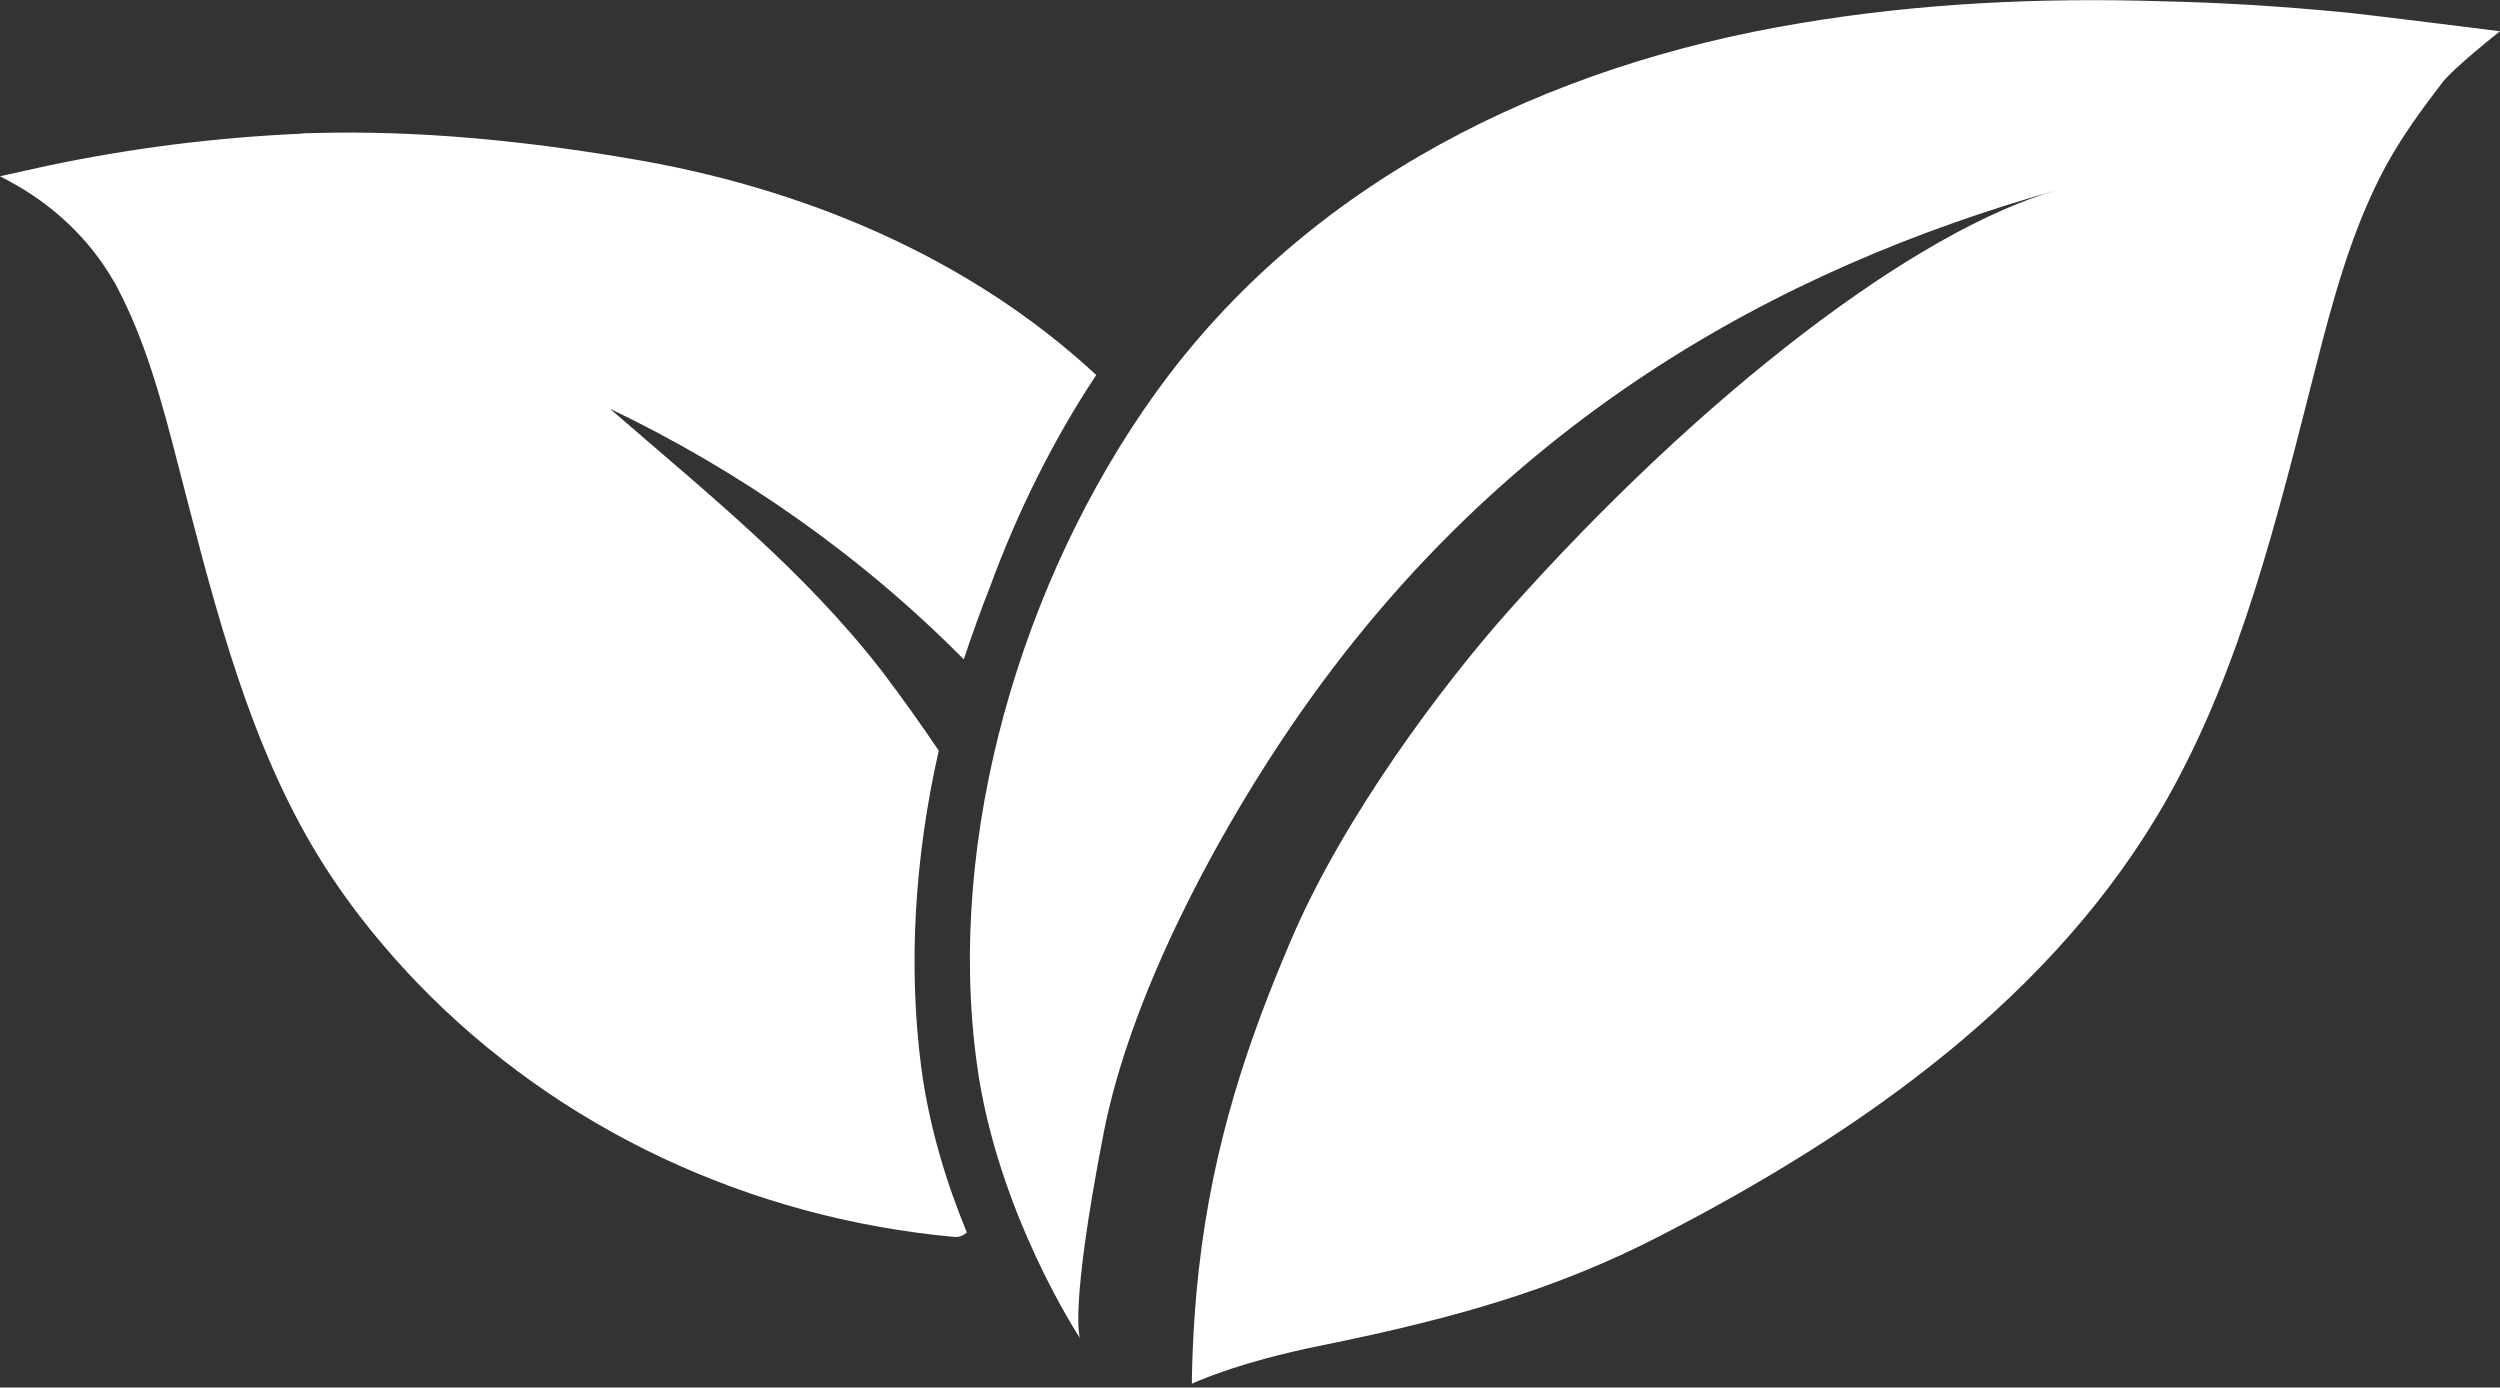
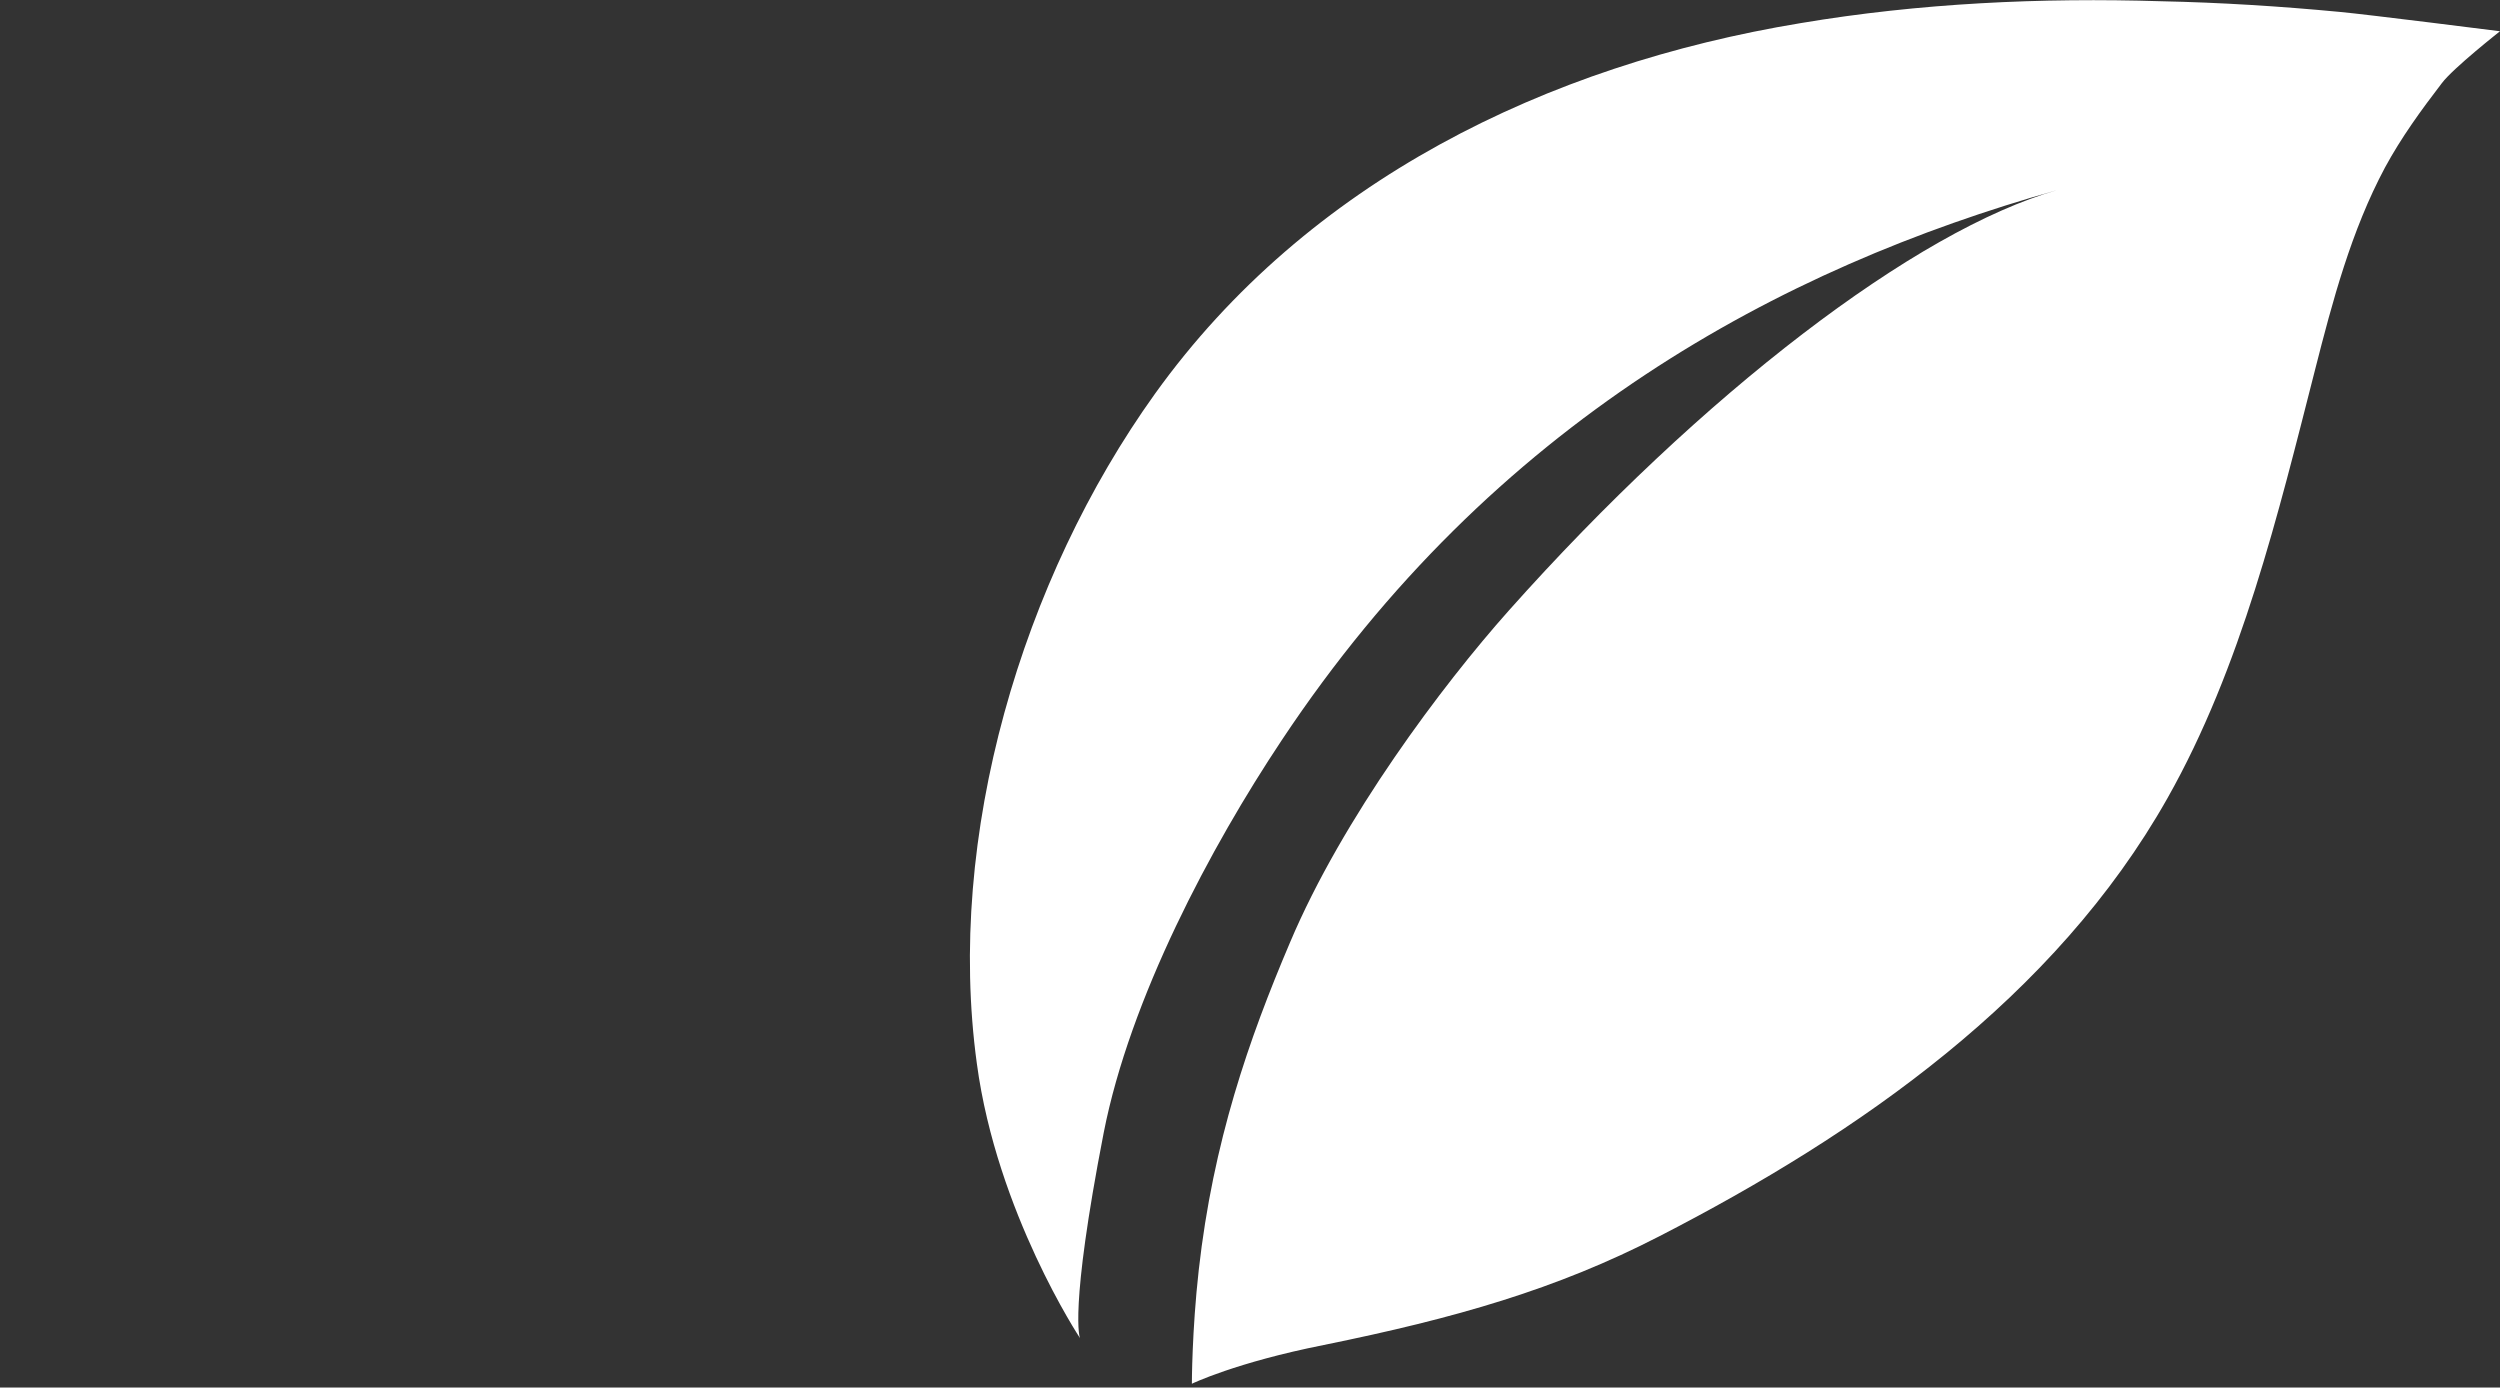
<svg xmlns="http://www.w3.org/2000/svg" width="400" height="222" viewBox="0 0 400 222" fill="none">
  <rect x="0" y="0" width="400" height="222" fill="#333333" stroke="none" />
  <g clip-path="url(#clip0)">
-     <path d="M150.2 120.1C147.3 115.8 144.3 111.6 141.2 107.5C128.5 91.1 113.1 78.9 97.6 65.4C118.5 75.4 137.9 89 154.2 105.5C155.5 101.6 156.9 97.7 158.4 93.9C162.8 81.9 168.5 70.4 175.4 60C154.9 41 128.2 29.9 100.3 25.3C83.7 22.5 66.7 20.8 49.9 21.3C49.3 21.3 48.7 21.3 48 21.4C34.5 22 21 23.7 7.7 26.5L0 28.2L1.5 29C8.4 32.7 14.3 38.2 18.2 45C18.3 45.2 18.5 45.4 18.6 45.7C23.3 54.5 25.9 64.3 28.4 74C33.6 94 38.7 115.4 49 133.7C53.9 142.4 60 150.2 66.8 157.3C89.5 180.8 120.1 194.9 152.6 197.9C153.4 198 154.1 197.7 154.7 197.2C151.6 189.7 148.7 180.6 147.4 170.8C145.3 154.7 146.3 137.3 150.2 120.1Z" fill="white" />
    <path d="M374.3 1.9C364.8 1 355.3 0.4 345.8 0.2C326.6 -0.4 307.1 0.5 288.1 3.7C247.5 10.4 209.2 29 184.8 63C163.5 92.7 151.3 133.8 156.3 170.2C159.5 194 172.8 214.1 172.8 214.1C172.8 214.1 171 210 176.6 181.2C180.8 159.8 193.7 135.5 205.1 118.4C238.9 67.5 284.8 42.9 329.2 30.4C306.6 36.8 272.3 63 241.4 97.7C230.8 109.6 214.8 130.9 206.4 150.8C199.8 166.3 194.1 182.7 191.8 203.2C190.7 213 190.7 221.4 190.7 221.4C190.7 221.4 197.7 218 211.8 215.2C232.9 210.9 249 206.3 265.5 197.8C297.4 181.4 328.8 159.6 346.8 127.7C358.6 106.8 364.5 82.3 370.4 59.2C373.2 48.2 376.2 36.9 381.6 26.8C384.2 22 387.4 17.6 390.7 13.3C392.5 10.9 400 5 400 5C400 5 378.7 2.3 374.3 1.9Z" fill="white" />
  </g>
  <defs>
    <clipPath id="clip0">
      <rect width="400" height="221.3" fill="white" />
    </clipPath>
  </defs>
</svg>